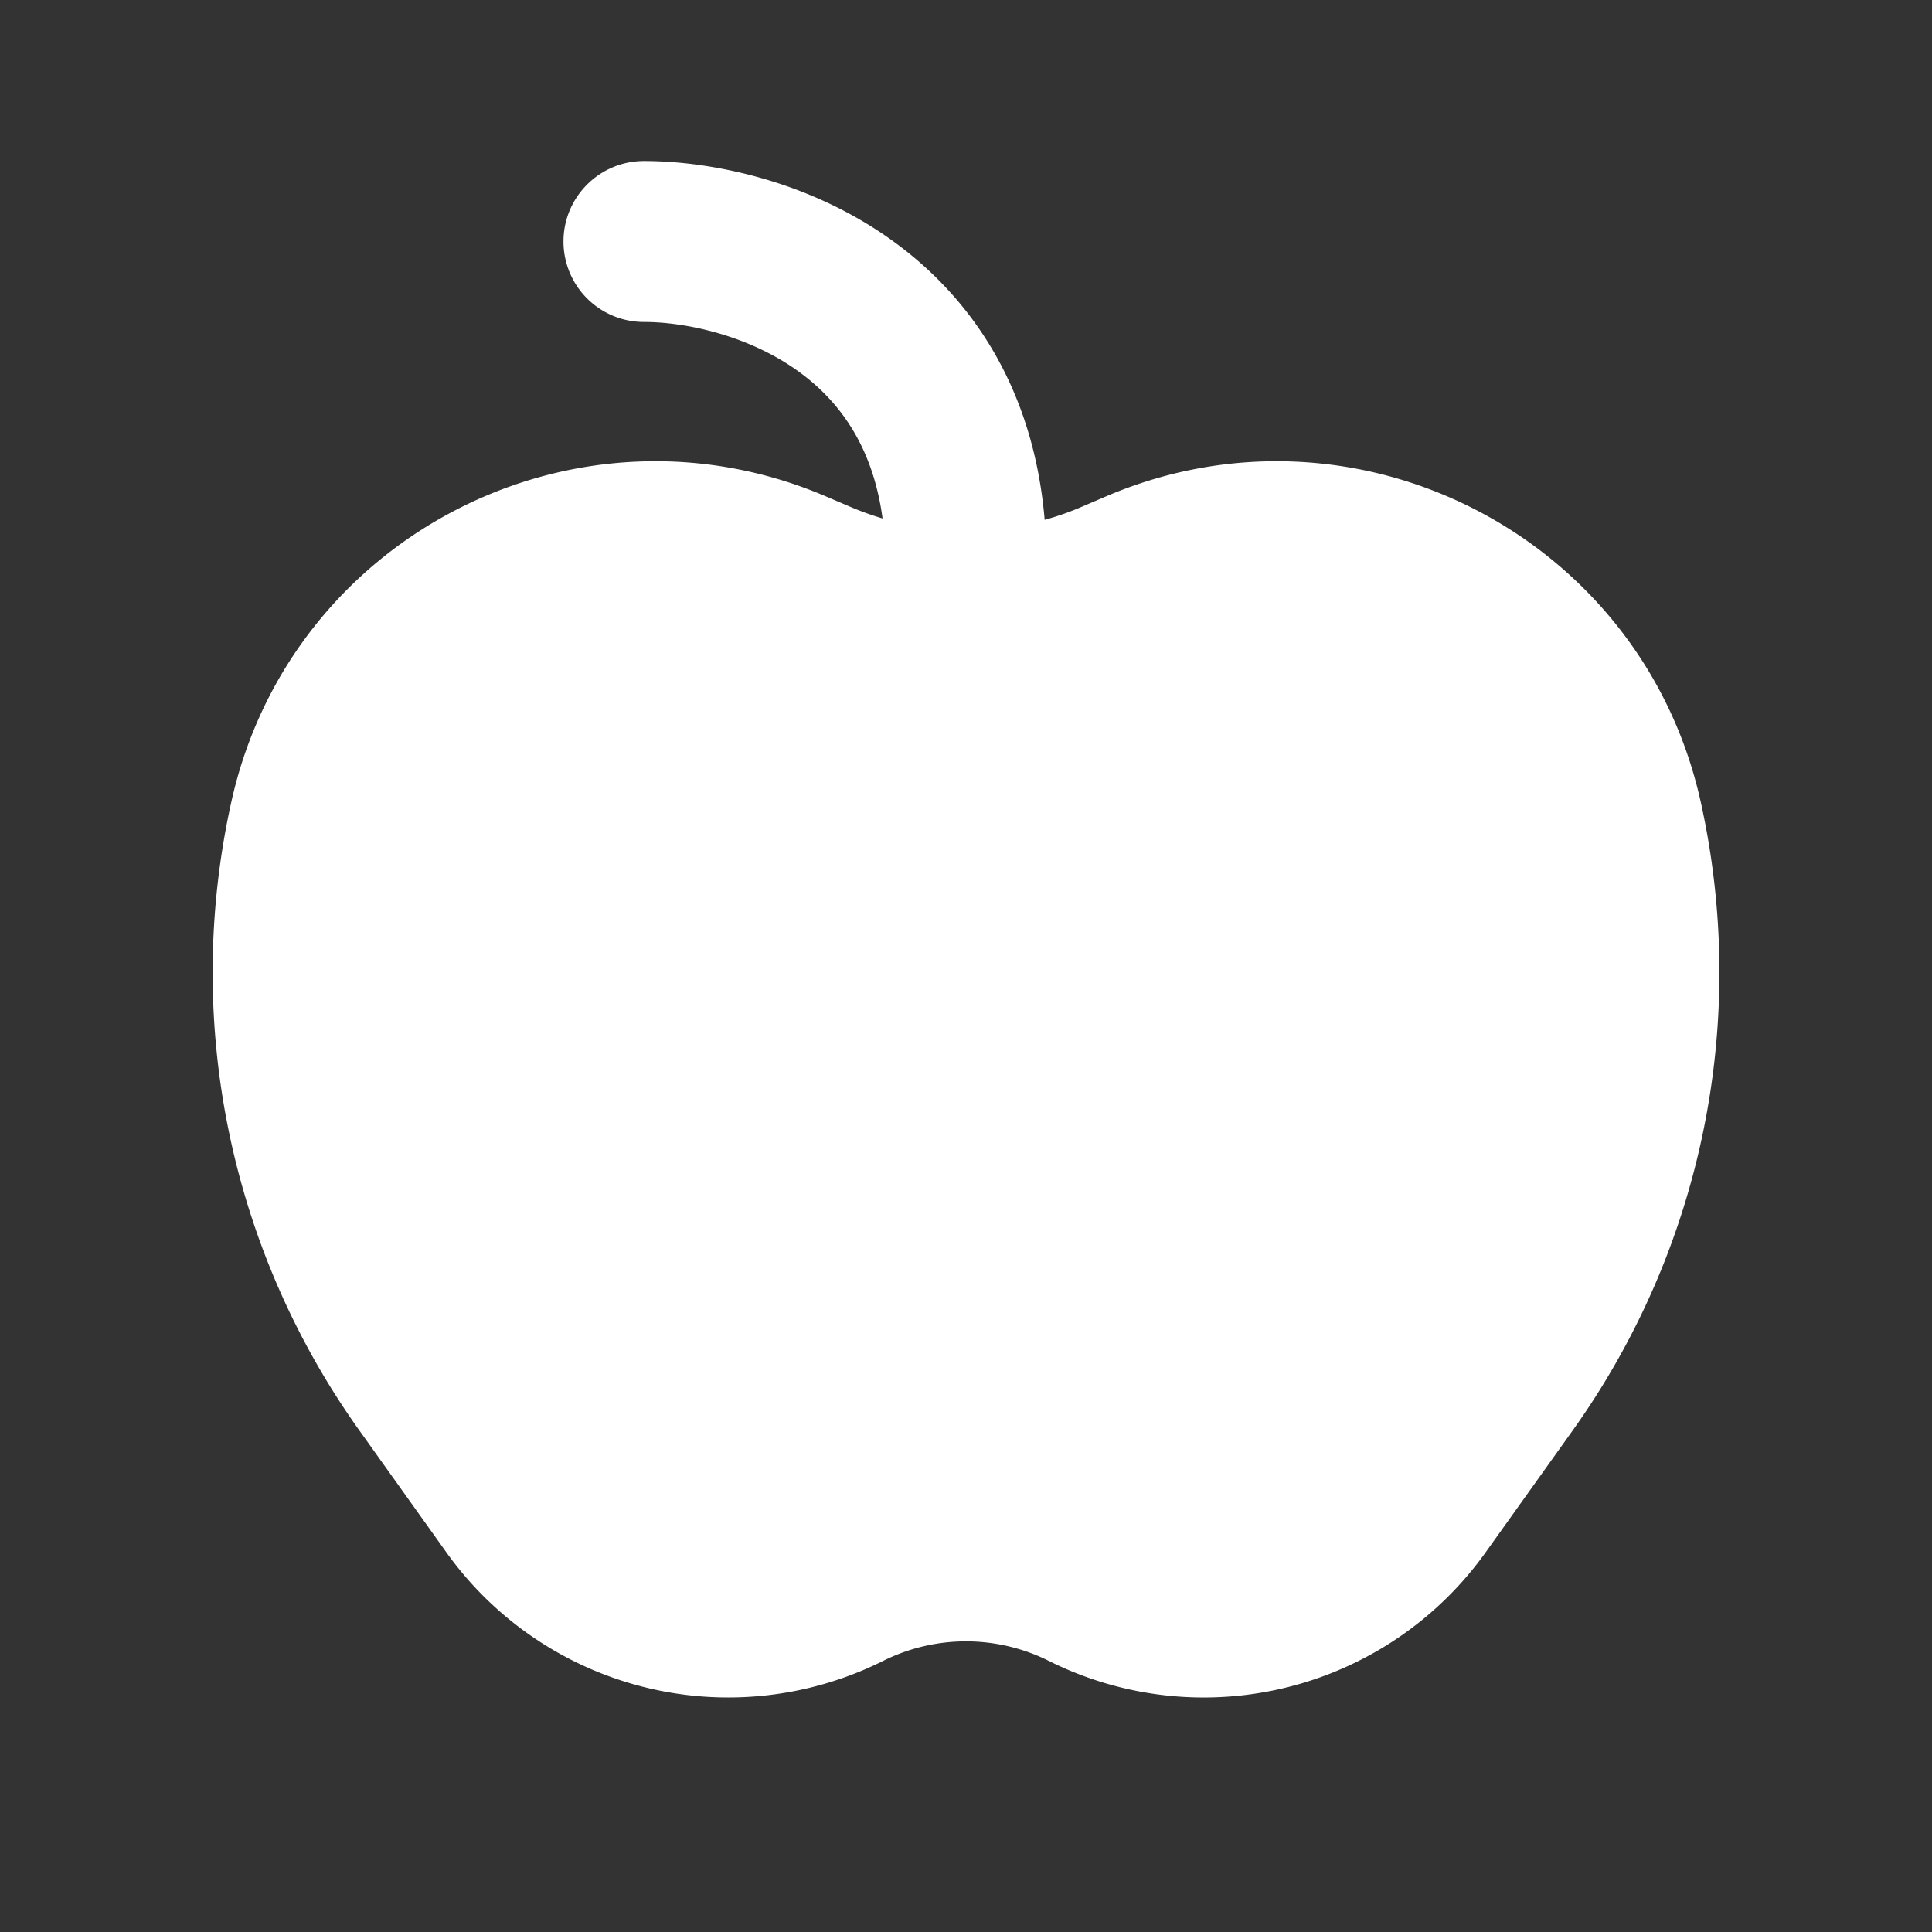
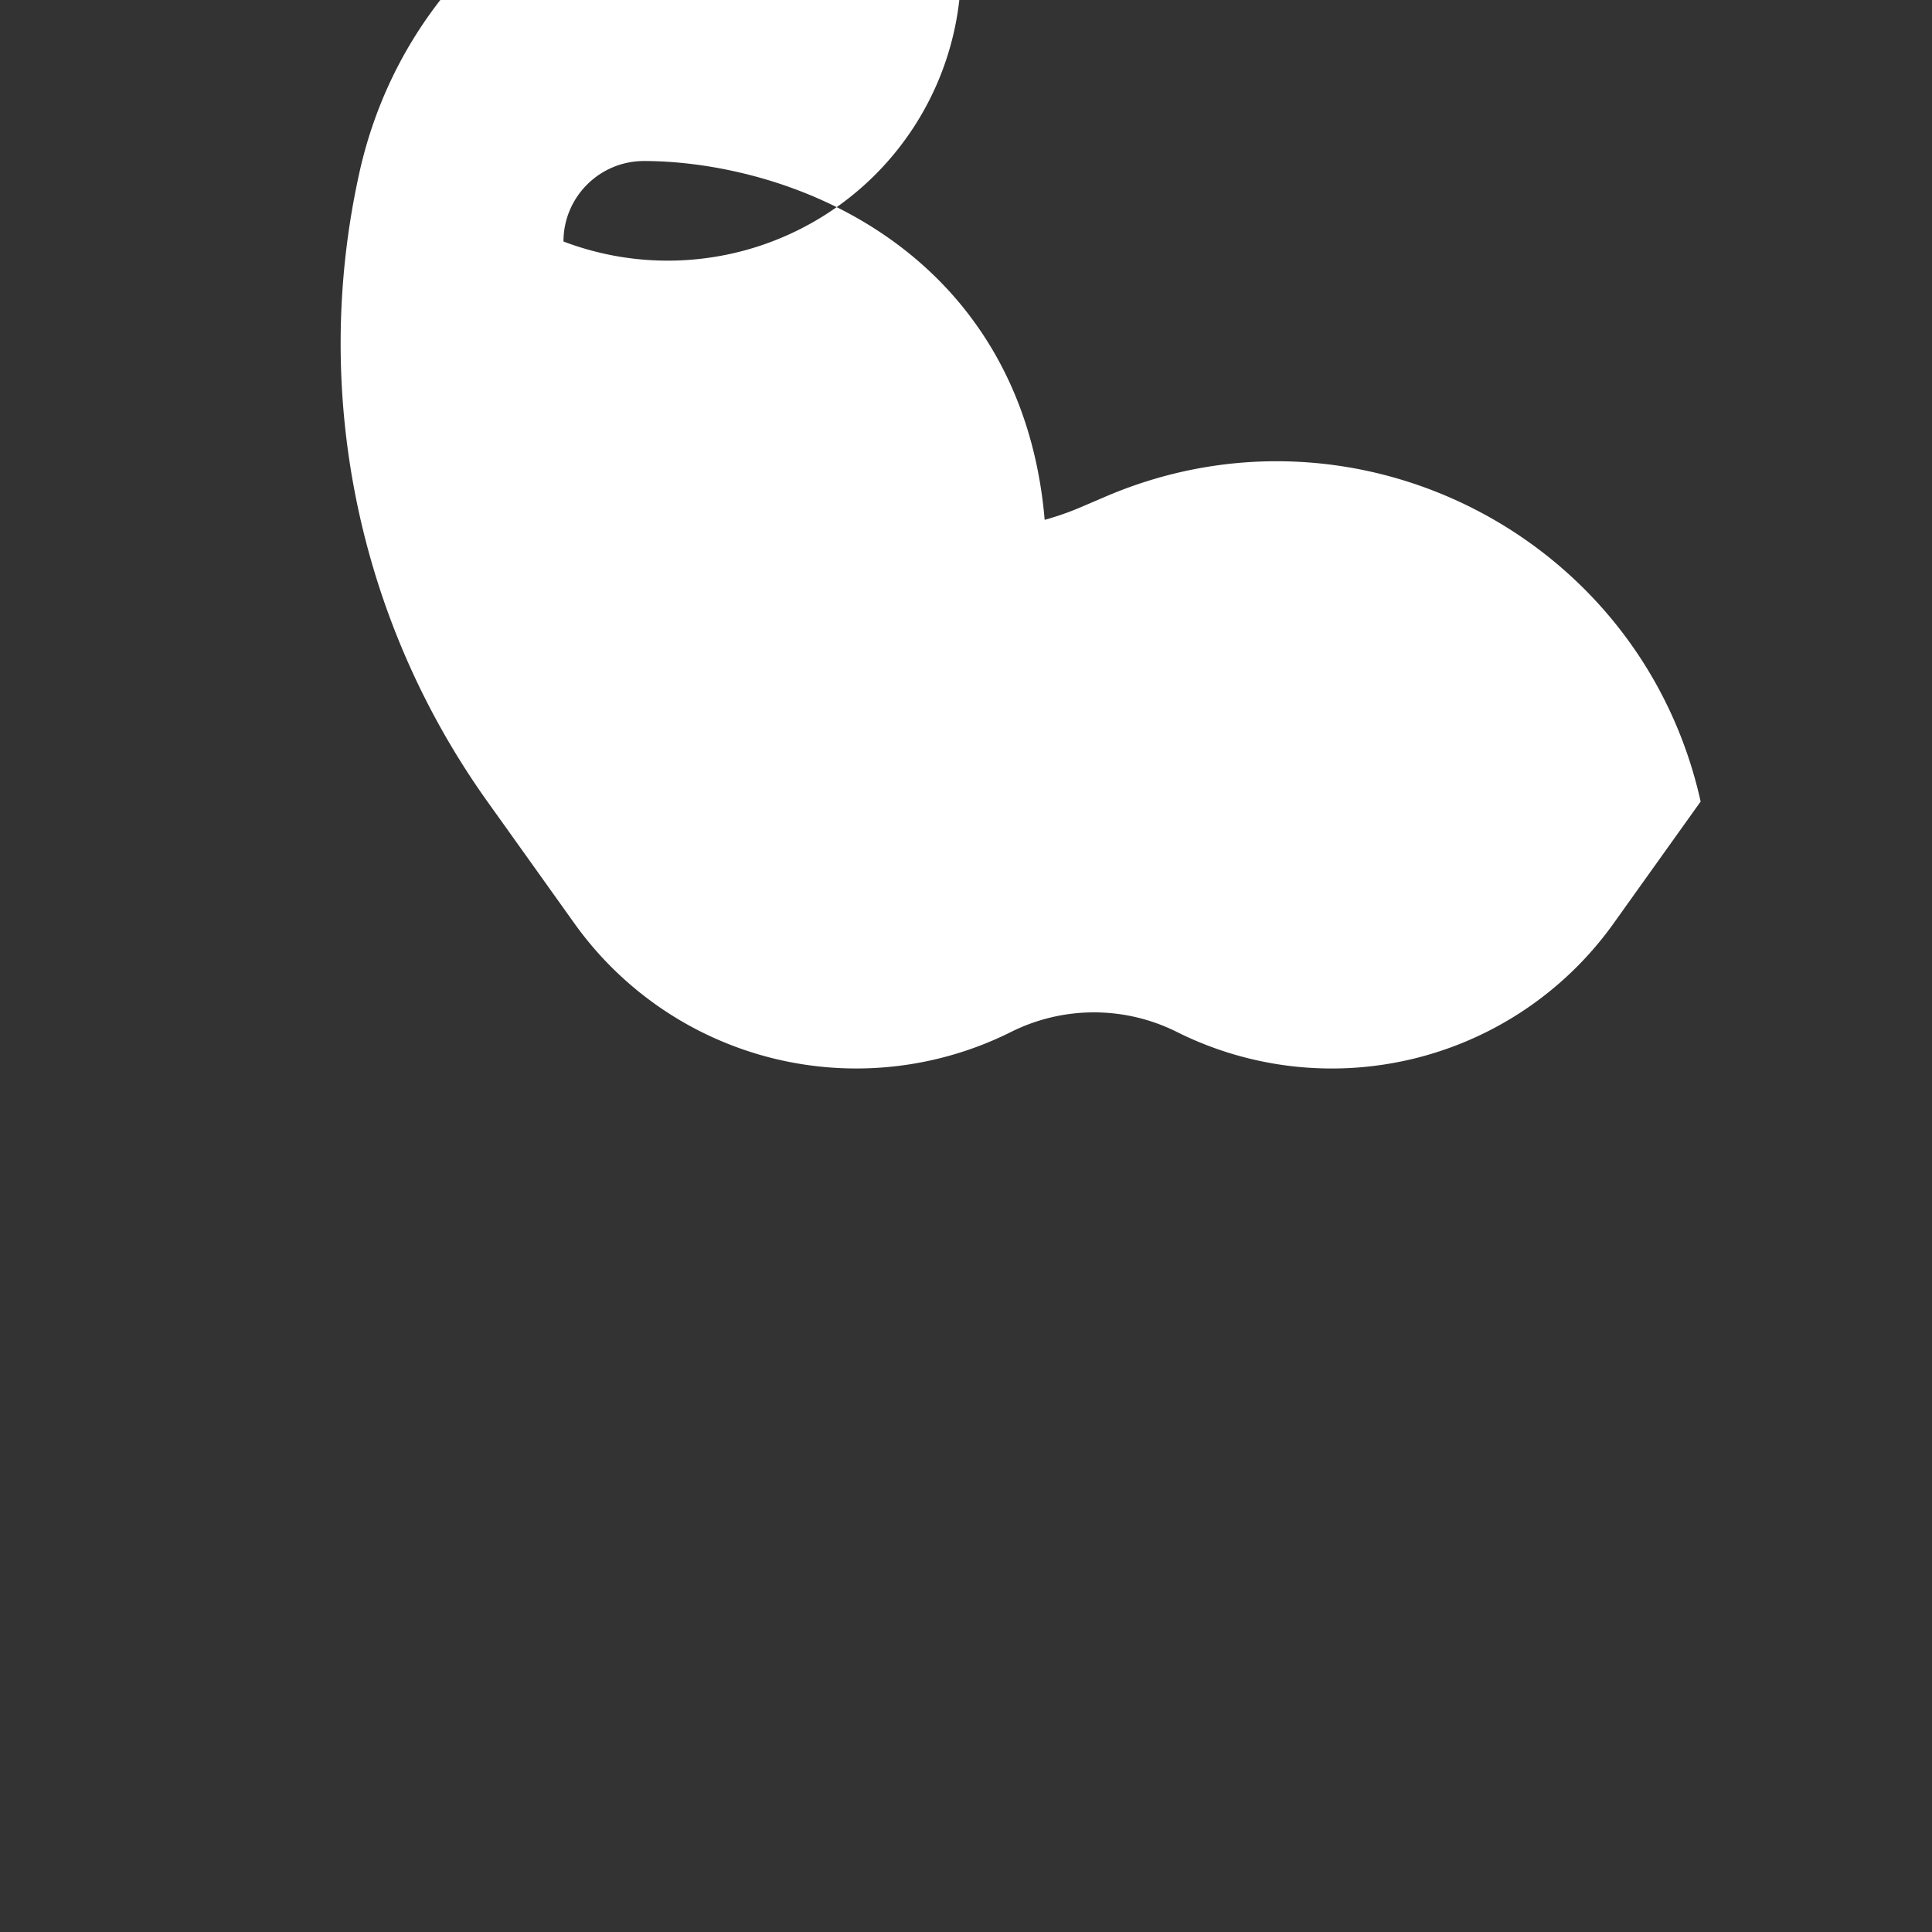
<svg xmlns="http://www.w3.org/2000/svg" width="32" height="32" fill="none">
  <rect width="100%" height="100%" fill="#333333" stroke="none" />
-   <path fill="#fff" fill-rule="evenodd" d="M9.333 4c0-.736.597-1.333 1.334-1.333 1.102 0 2.726.32 4.112 1.318 1.314.945 2.338 2.45 2.524 4.625.21-.058.416-.13.619-.218l.39-.167c4.143-1.775 8.878.652 9.856 5.051a13.053 13.053 0 0 1-2.12 10.418l-1.443 2.02a5.736 5.736 0 0 1-7.233 1.796 3.069 3.069 0 0 0-2.745 0 5.736 5.736 0 0 1-7.232-1.796l-1.442-2.02a13.053 13.053 0 0 1-2.12-10.418c.977-4.4 5.712-6.826 9.854-5.051l.391.167c.177.076.358.141.54.195-.167-1.236-.75-1.972-1.397-2.438-.836-.602-1.879-.816-2.554-.816A1.333 1.333 0 0 1 9.333 4Z" clip-rule="evenodd" />
+   <path fill="#fff" fill-rule="evenodd" d="M9.333 4c0-.736.597-1.333 1.334-1.333 1.102 0 2.726.32 4.112 1.318 1.314.945 2.338 2.45 2.524 4.625.21-.058.416-.13.619-.218l.39-.167c4.143-1.775 8.878.652 9.856 5.051l-1.443 2.02a5.736 5.736 0 0 1-7.233 1.796 3.069 3.069 0 0 0-2.745 0 5.736 5.736 0 0 1-7.232-1.796l-1.442-2.02a13.053 13.053 0 0 1-2.12-10.418c.977-4.4 5.712-6.826 9.854-5.051l.391.167c.177.076.358.141.54.195-.167-1.236-.75-1.972-1.397-2.438-.836-.602-1.879-.816-2.554-.816A1.333 1.333 0 0 1 9.333 4Z" clip-rule="evenodd" />
</svg>